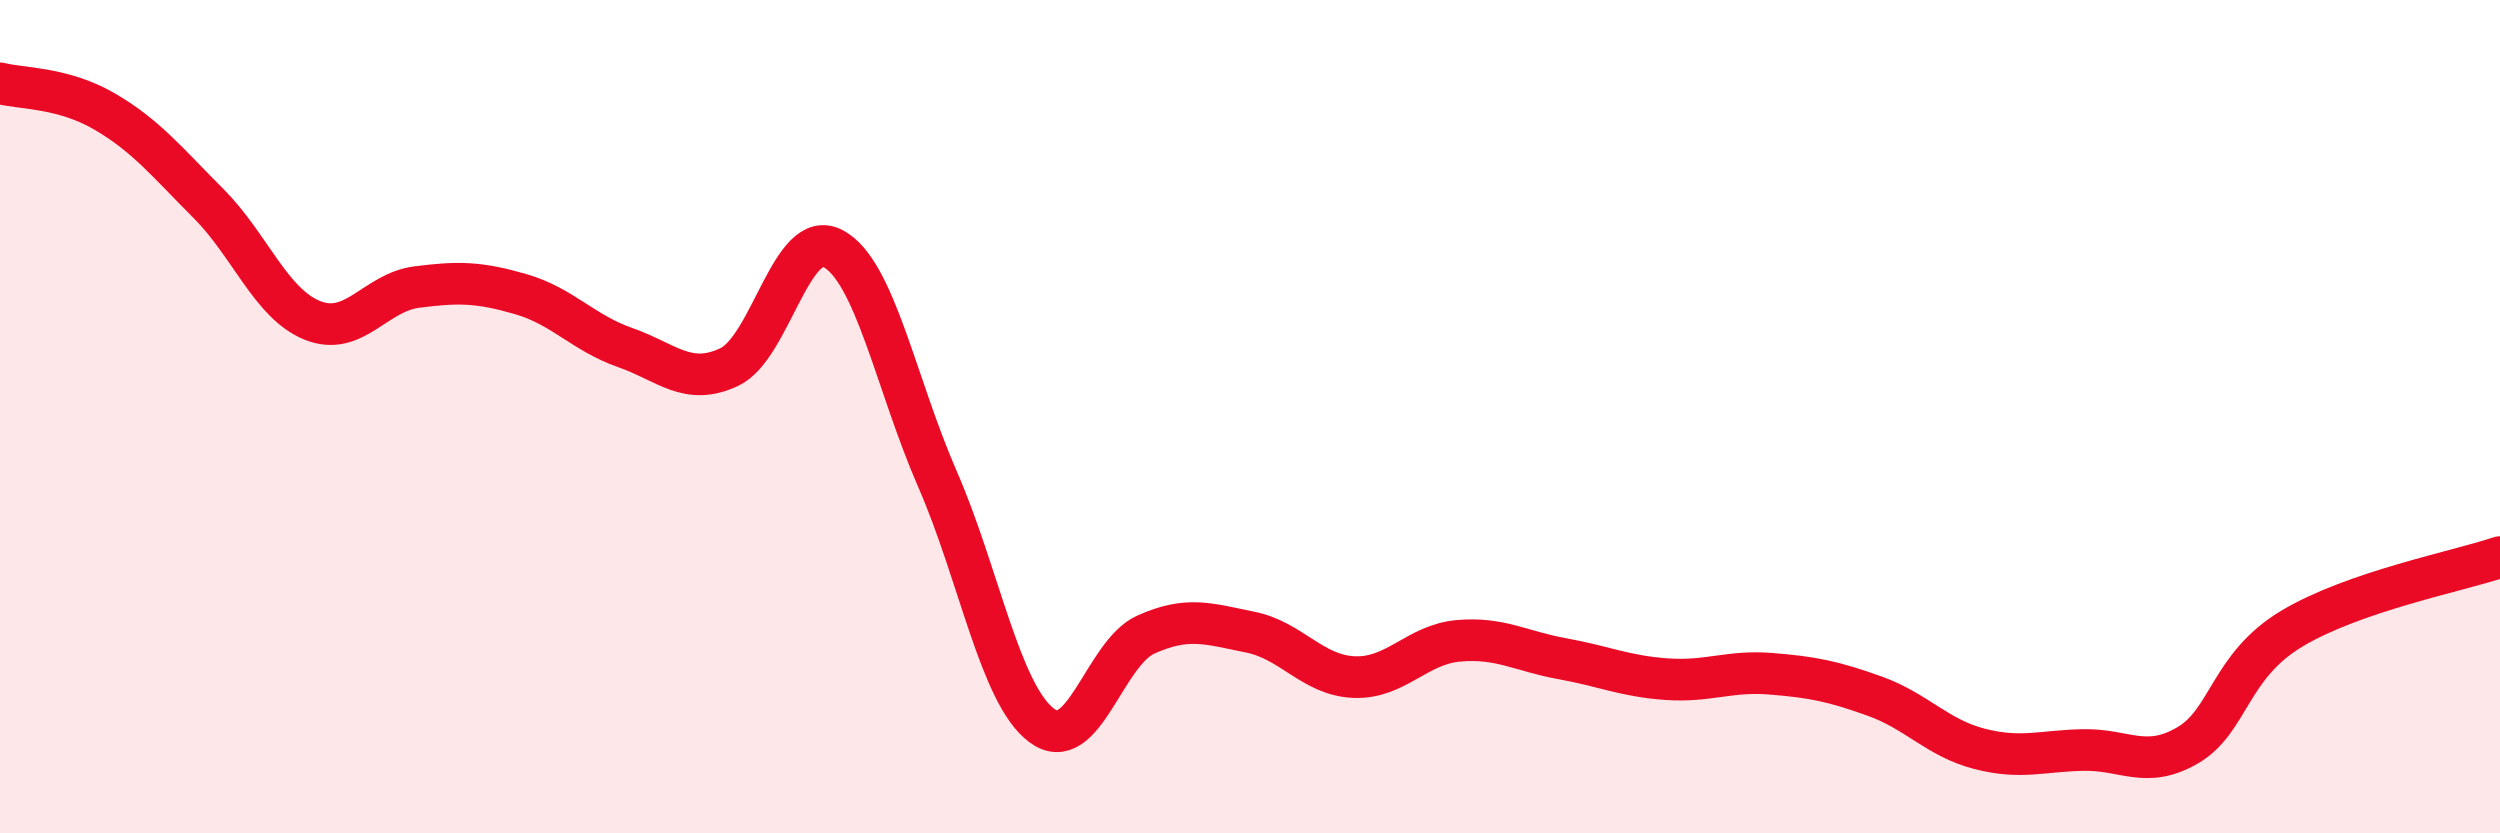
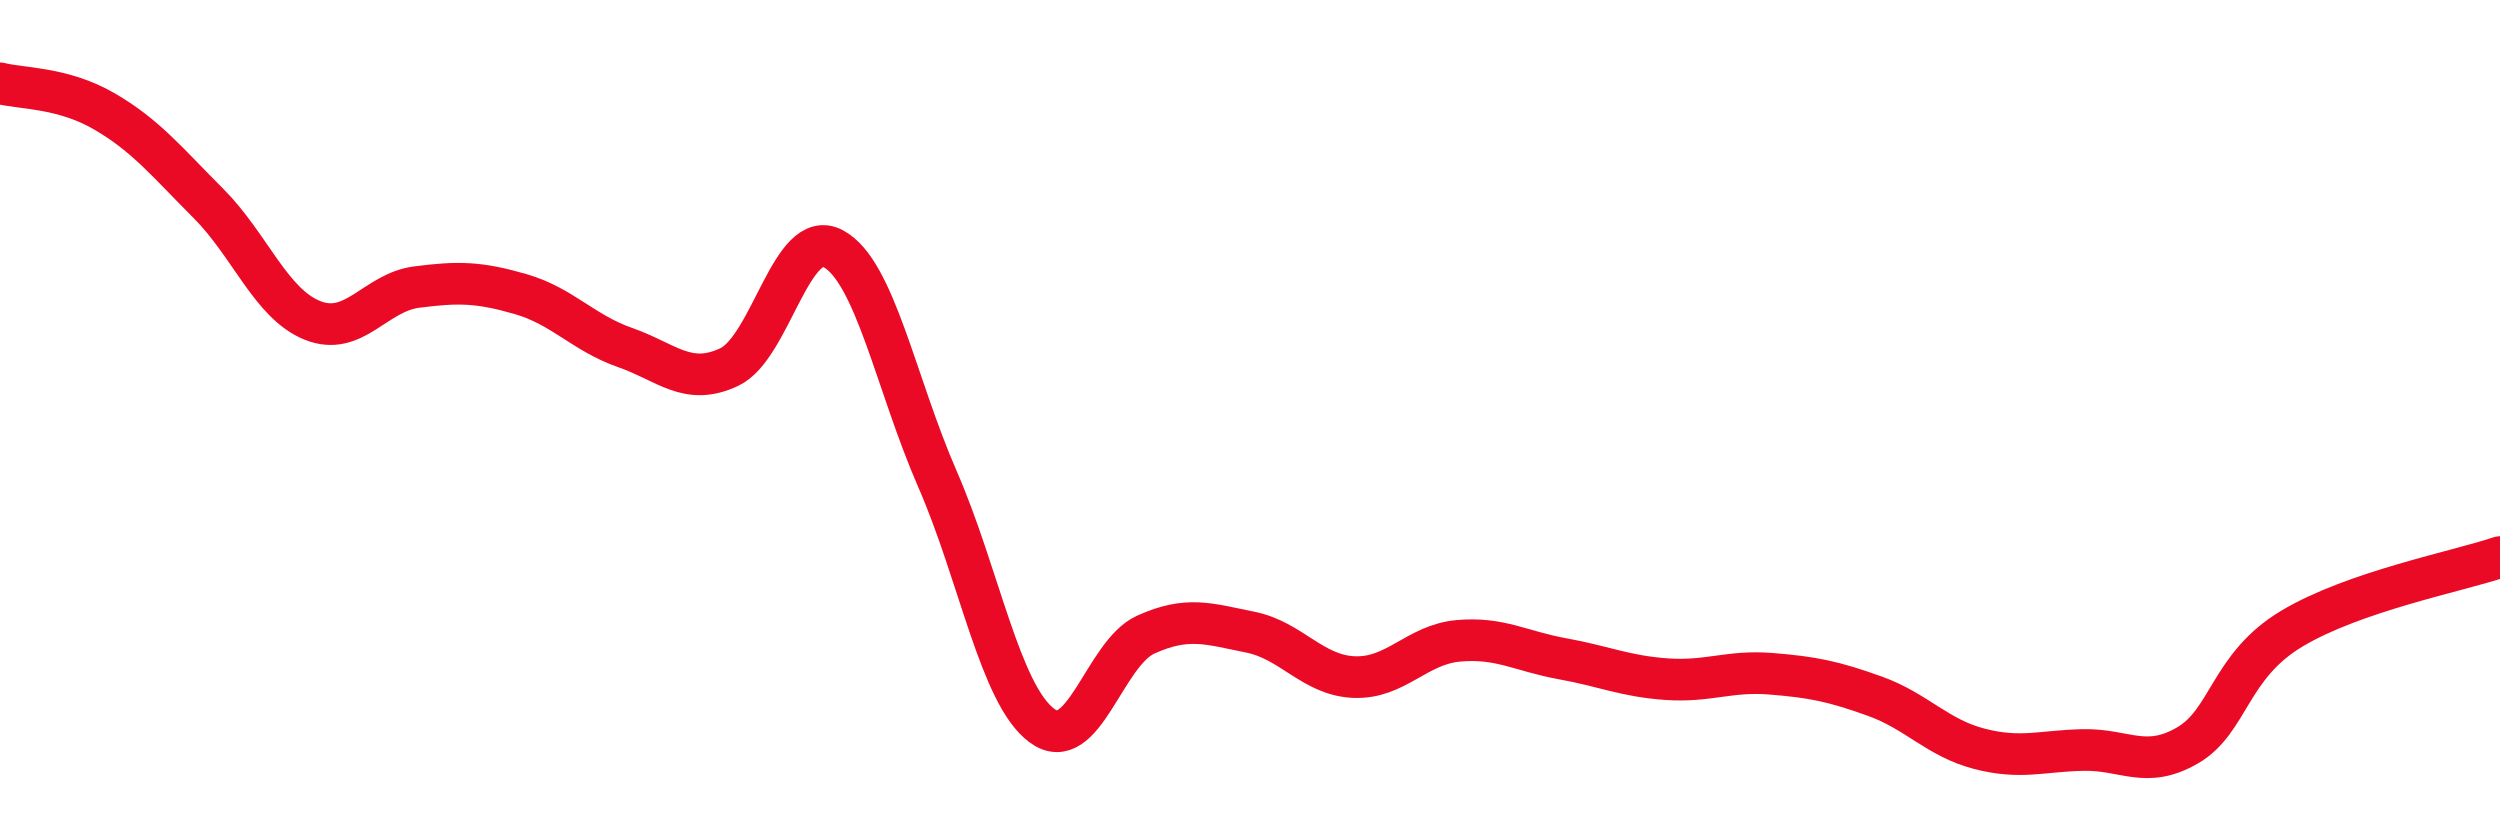
<svg xmlns="http://www.w3.org/2000/svg" width="60" height="20" viewBox="0 0 60 20">
-   <path d="M 0,2 C 0.5,2.13 1.5,2.09 2.5,2.67 C 3.5,3.25 4,3.88 5,4.88 C 6,5.88 6.5,7.29 7.5,7.69 C 8.5,8.09 9,7.02 10,6.89 C 11,6.76 11.5,6.77 12.5,7.06 C 13.5,7.35 14,7.99 15,8.34 C 16,8.69 16.5,9.28 17.5,8.81 C 18.5,8.34 19,5.43 20,5.97 C 21,6.51 21.5,9.21 22.5,11.5 C 23.5,13.79 24,16.66 25,17.41 C 26,18.16 26.5,15.68 27.5,15.23 C 28.5,14.78 29,14.97 30,15.17 C 31,15.37 31.5,16.21 32.5,16.25 C 33.5,16.29 34,15.47 35,15.38 C 36,15.29 36.5,15.63 37.5,15.81 C 38.5,15.99 39,16.23 40,16.3 C 41,16.37 41.5,16.09 42.5,16.17 C 43.5,16.25 44,16.35 45,16.71 C 46,17.07 46.5,17.71 47.5,17.97 C 48.5,18.23 49,18.02 50,18 C 51,17.98 51.5,18.47 52.5,17.89 C 53.5,17.31 53.5,15.99 55,15.09 C 56.5,14.19 59,13.71 60,13.37L60 20L0 20Z" fill="#EB0A25" opacity="0.1" stroke-linecap="round" stroke-linejoin="round" />
  <path d="M 0,2 C 0.5,2.13 1.5,2.09 2.5,2.67 C 3.5,3.25 4,3.88 5,4.88 C 6,5.88 6.5,7.29 7.5,7.69 C 8.5,8.09 9,7.02 10,6.89 C 11,6.76 11.5,6.77 12.5,7.06 C 13.5,7.35 14,7.99 15,8.34 C 16,8.69 16.5,9.28 17.5,8.81 C 18.5,8.34 19,5.43 20,5.97 C 21,6.51 21.5,9.21 22.5,11.5 C 23.5,13.79 24,16.66 25,17.41 C 26,18.16 26.5,15.68 27.5,15.23 C 28.5,14.78 29,14.97 30,15.17 C 31,15.37 31.5,16.21 32.5,16.25 C 33.5,16.29 34,15.47 35,15.38 C 36,15.29 36.5,15.63 37.5,15.81 C 38.5,15.99 39,16.23 40,16.3 C 41,16.37 41.5,16.09 42.5,16.17 C 43.5,16.25 44,16.35 45,16.71 C 46,17.07 46.5,17.71 47.5,17.97 C 48.5,18.23 49,18.02 50,18 C 51,17.98 51.5,18.47 52.5,17.89 C 53.5,17.31 53.5,15.99 55,15.09 C 56.5,14.19 59,13.71 60,13.37" stroke="#EB0A25" stroke-width="1" fill="none" stroke-linecap="round" stroke-linejoin="round" />
</svg>